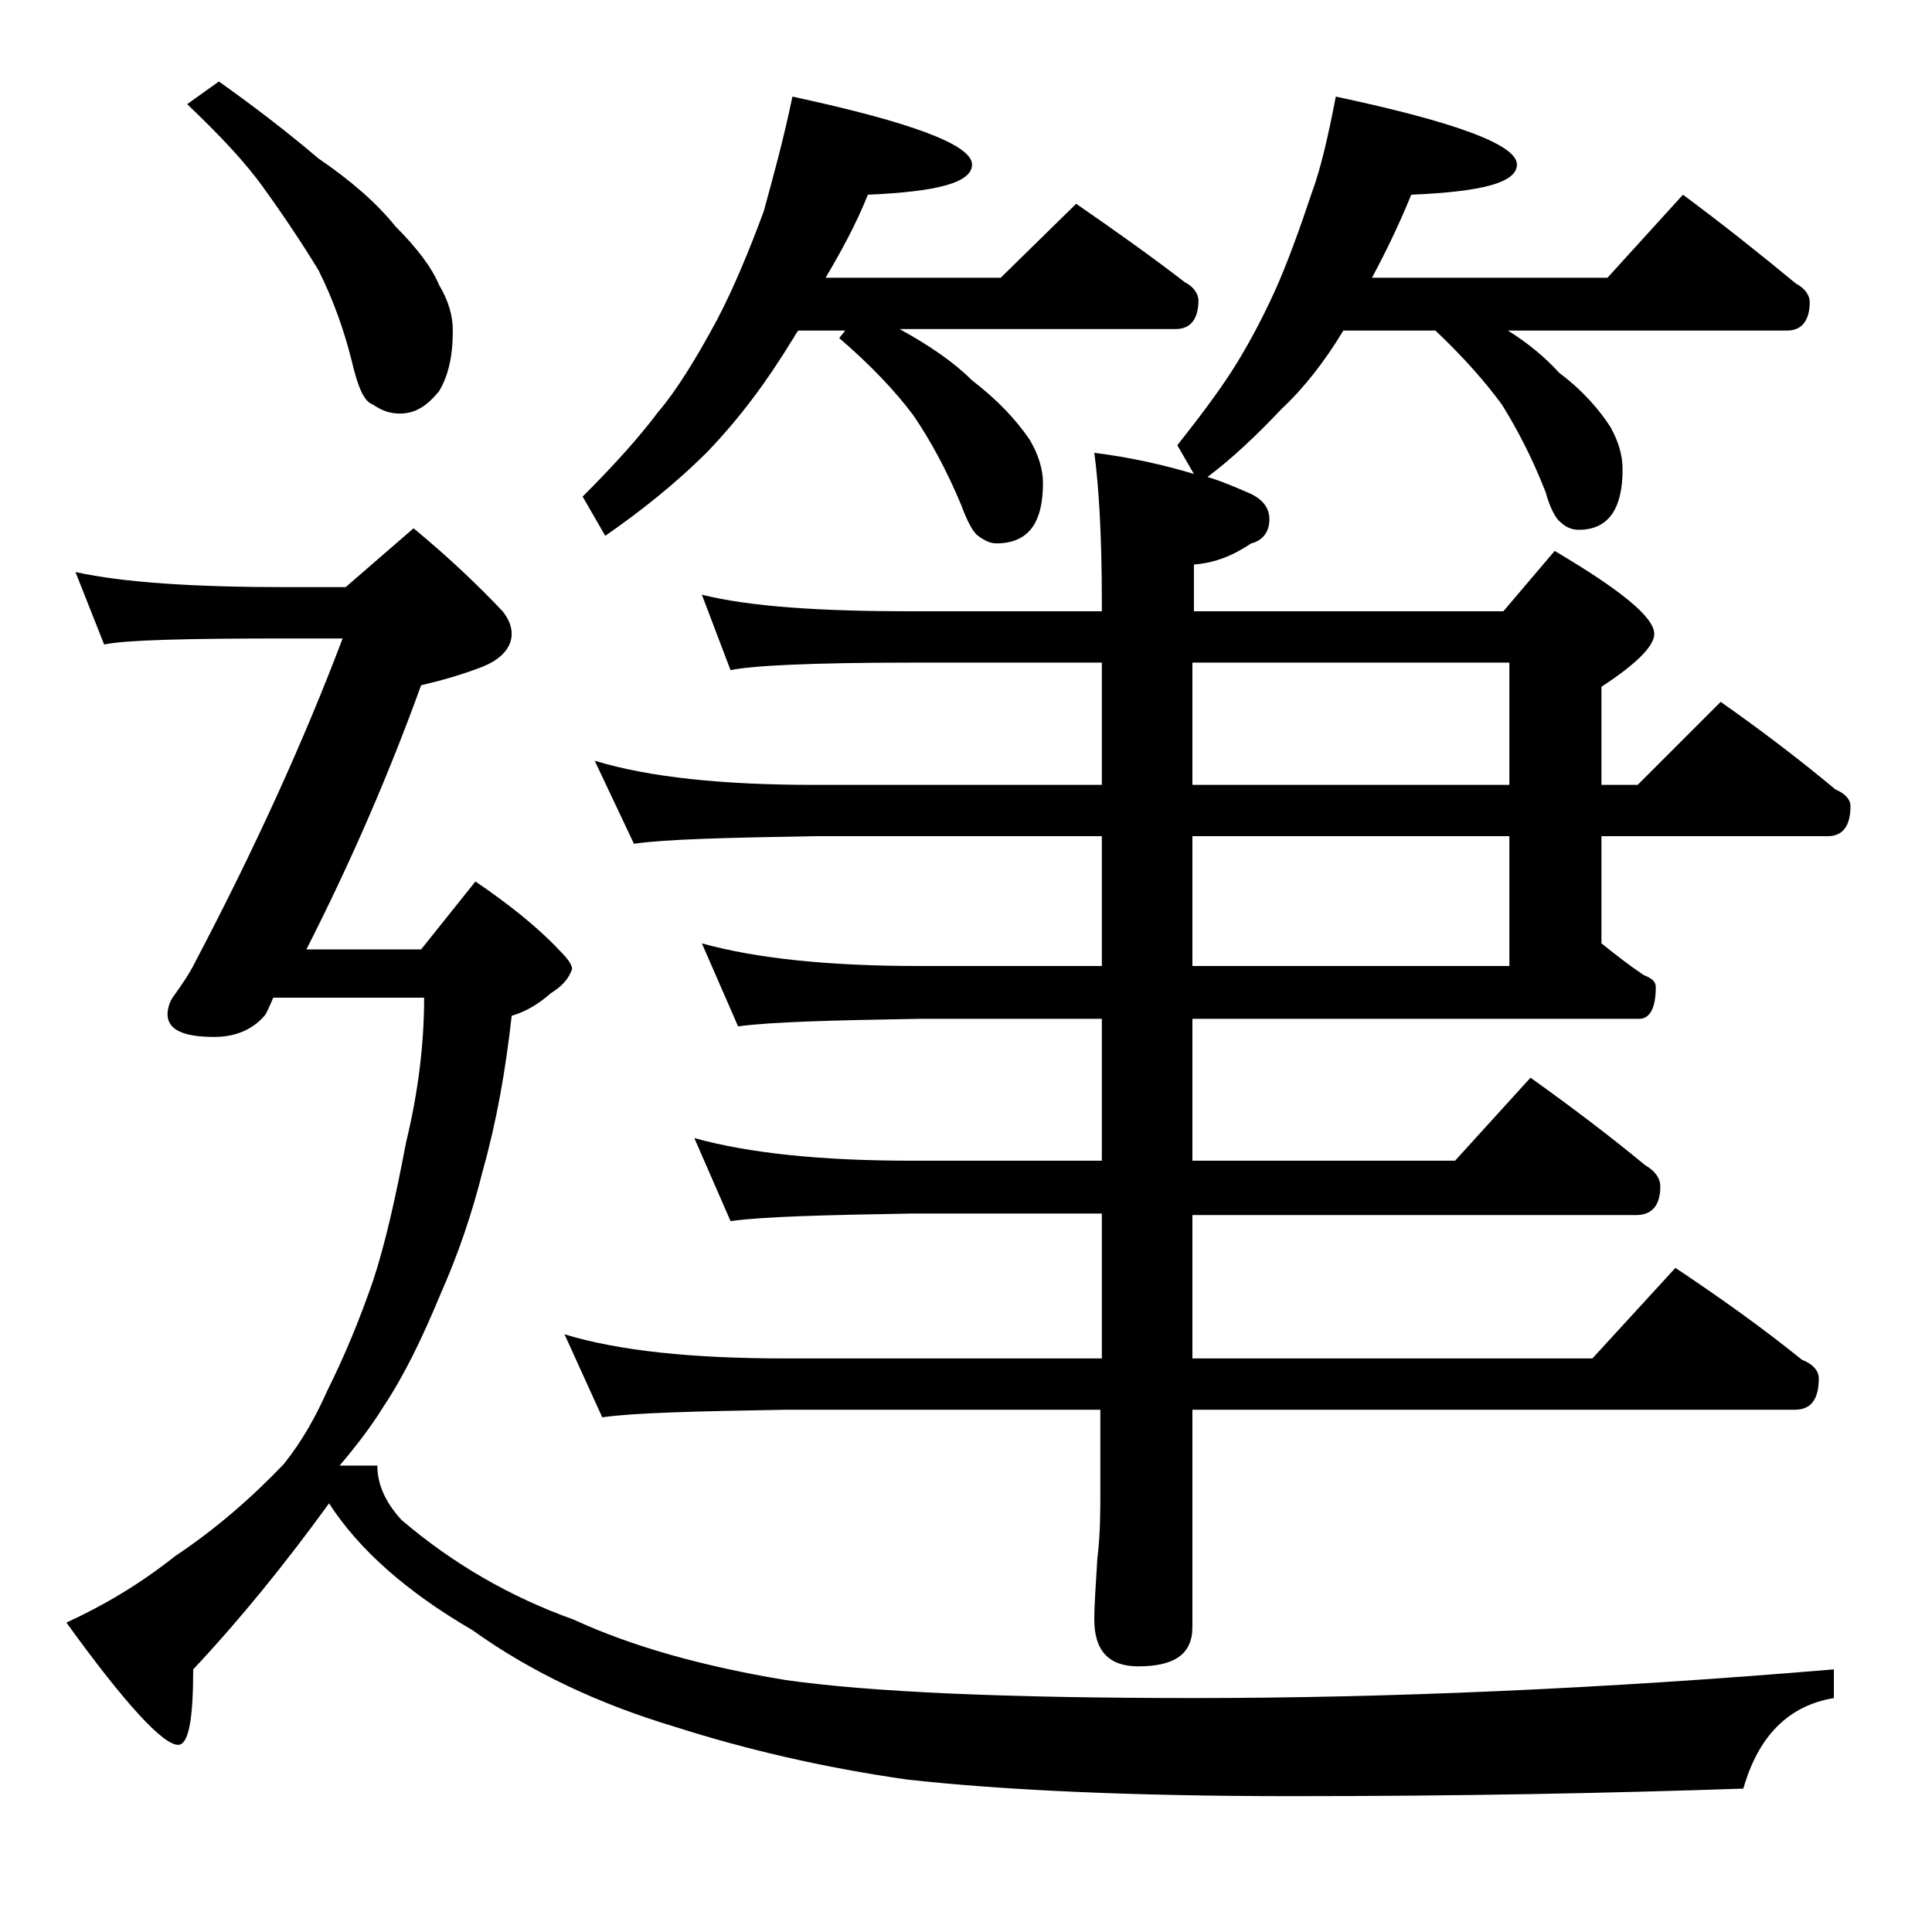
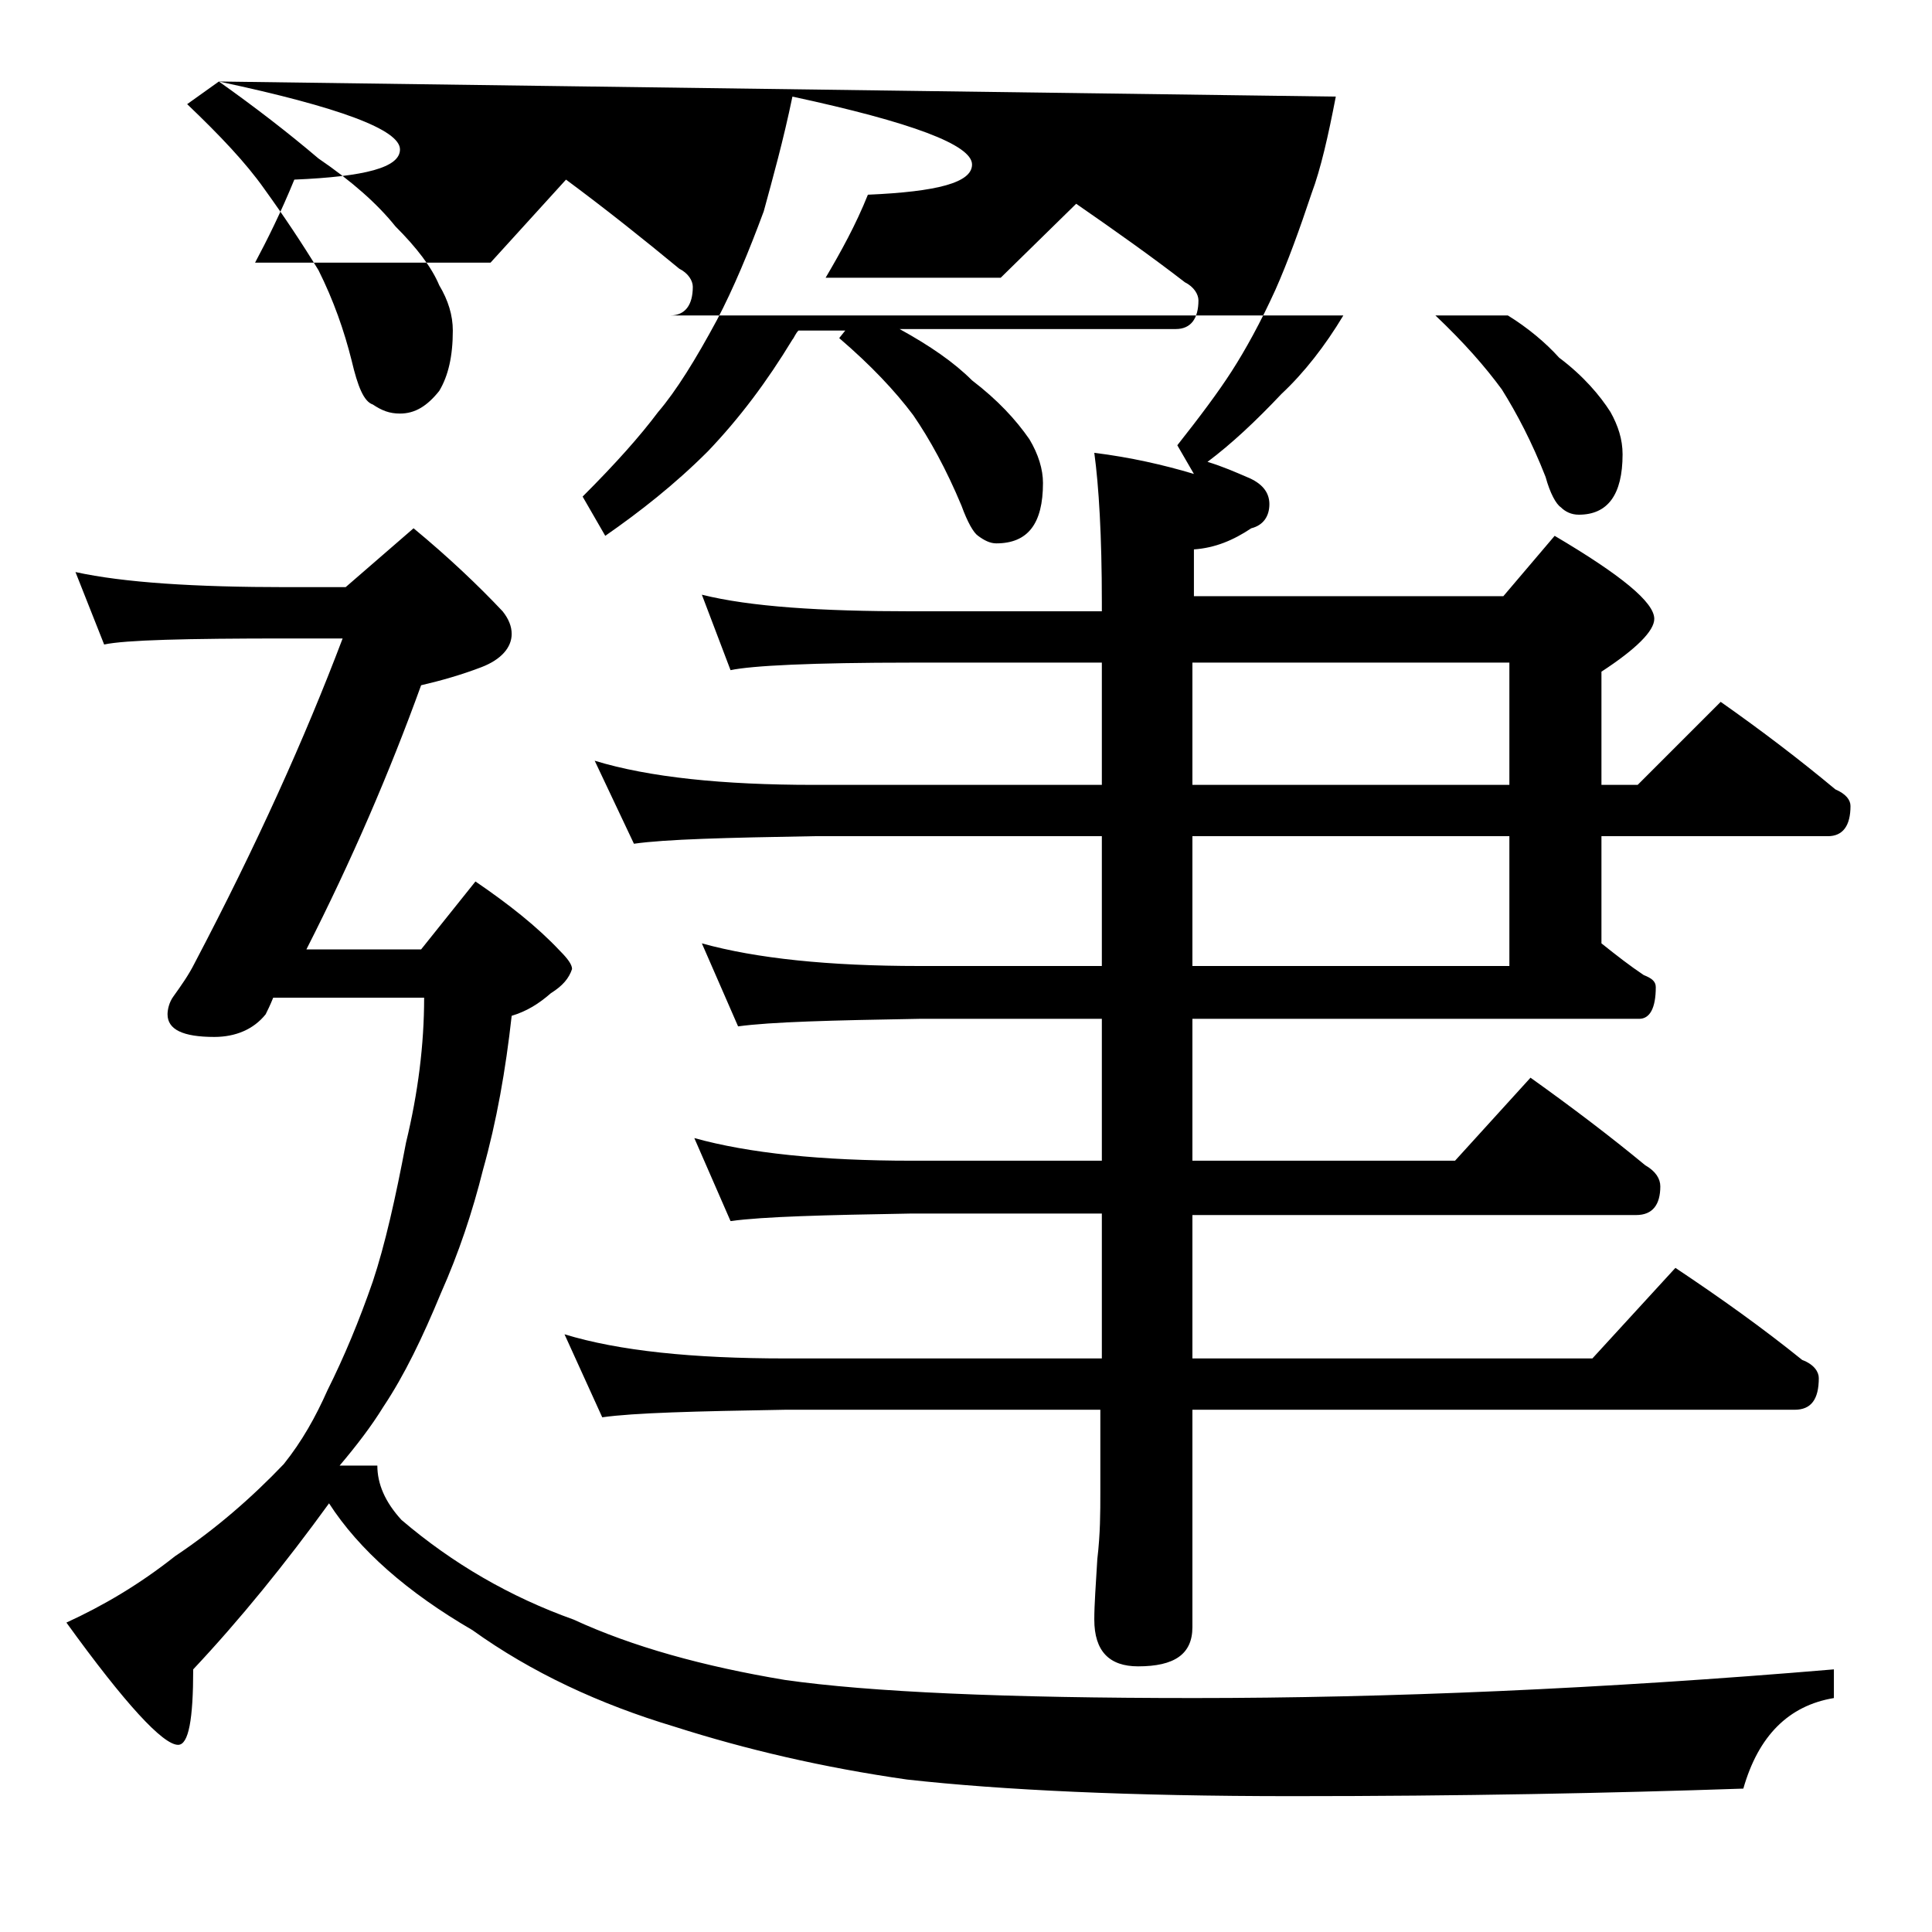
<svg xmlns="http://www.w3.org/2000/svg" version="1.1" id="Layer_1" x="0px" y="0px" viewBox="0 0 128 128" enable-background="new 0 0 128 128" xml:space="preserve">
-   <path d="M5,37.9c3.2,0.7,7.9,1,14,1h3.9l4.5-3.9c2.3,1.9,4.3,3.8,5.9,5.5c0.4,0.5,0.6,1,0.6,1.5c0,0.9-0.7,1.7-2,2.2  c-1.3,0.5-2.7,0.9-4,1.2c-2.1,5.8-4.6,11.6-7.6,17.5h7.6l3.6-4.5c2.2,1.5,4.1,3,5.6,4.6c0.5,0.5,0.8,0.9,0.8,1.2  c-0.2,0.6-0.6,1.1-1.4,1.6c-0.8,0.7-1.6,1.2-2.6,1.5c-0.4,3.6-1,7-1.9,10.2c-0.7,2.8-1.6,5.5-2.8,8.2c-1.2,2.9-2.4,5.4-3.8,7.5  c-0.8,1.3-1.8,2.6-2.9,3.9H25c0,1.2,0.5,2.4,1.6,3.6c3.4,2.9,7.2,5.1,11.4,6.6c3.9,1.8,8.6,3.1,14,4c5.6,0.8,14.6,1.2,27.1,1.2  c12.8,0,27-0.6,42.4-1.9v1.9c-3,0.5-5,2.5-6,6c-8.8,0.3-18.7,0.5-29.9,0.5c-10.7,0-19.2-0.4-25.5-1.1c-5.6-0.8-10.7-2-15.4-3.5  c-5-1.5-9.5-3.6-13.4-6.4c-4.3-2.5-7.5-5.3-9.5-8.4c-2.9,4-5.9,7.7-9,11c0,3.3-0.3,5-1,5c-1,0-3.5-2.7-7.4-8.1  c2.4-1.1,4.8-2.5,7.2-4.4c2.7-1.8,5.1-3.9,7.2-6.1c1.2-1.5,2.1-3.1,2.9-4.9c1.1-2.2,2.1-4.6,3-7.2c0.8-2.4,1.5-5.5,2.2-9.2  c0.8-3.3,1.2-6.5,1.2-9.6h-10c-0.2,0.5-0.4,0.9-0.5,1.1c-0.8,1-2,1.5-3.4,1.5c-2.1,0-3.1-0.5-3.1-1.5c0-0.3,0.1-0.8,0.4-1.2  c0.5-0.7,1-1.4,1.4-2.2c4.1-7.8,7.3-14.9,9.8-21.5H19c-6.7,0-10.7,0.1-12.1,0.4L5,37.9z M14.5,5.4c2.4,1.7,4.6,3.4,6.6,5.1  c2.2,1.5,3.9,3,5.1,4.5c1.4,1.4,2.4,2.7,2.9,3.9c0.6,1,0.9,2,0.9,3c0,1.7-0.3,3-0.9,4c-0.8,1-1.6,1.5-2.6,1.5  c-0.7,0-1.2-0.2-1.8-0.6c-0.6-0.2-1-1.2-1.4-2.9c-0.5-2-1.2-4-2.2-6c-1.1-1.8-2.3-3.6-3.6-5.4c-1.2-1.7-2.9-3.5-5.1-5.6L14.5,5.4z   M88.5,6.4c8,1.7,12,3.2,12,4.5c0,1.2-2.3,1.8-7,2c-0.9,2.2-1.8,4-2.6,5.5h15.6l5-5.5c2.7,2,5.2,4,7.5,5.9c0.6,0.3,0.9,0.8,0.9,1.2  c0,1.2-0.5,1.9-1.5,1.9H99.9c1.3,0.8,2.5,1.8,3.4,2.8c1.6,1.2,2.7,2.5,3.4,3.6c0.5,0.9,0.8,1.8,0.8,2.8c0,2.7-1,4-2.9,4  c-0.5,0-0.9-0.2-1.2-0.5c-0.3-0.2-0.7-0.9-1-2c-0.9-2.3-1.9-4.2-2.9-5.8c-1.1-1.5-2.5-3.1-4.4-4.9h-6.1c-1.2,2-2.6,3.8-4.1,5.2  c-1.7,1.8-3.3,3.3-4.9,4.5c1,0.3,1.9,0.7,2.6,1c1,0.4,1.5,1,1.5,1.8c0,0.8-0.4,1.4-1.2,1.6c-1.2,0.8-2.4,1.3-3.8,1.4v3.1h20.5l3.4-4  c4.4,2.6,6.6,4.4,6.6,5.5c0,0.8-1.2,2-3.5,3.5V52h2.4l5.5-5.5c2.7,1.9,5.2,3.8,7.6,5.8c0.7,0.3,1,0.7,1,1.1c0,1.3-0.5,2-1.5,2h-15  v7.1c1,0.8,1.9,1.5,2.8,2.1c0.5,0.2,0.8,0.4,0.8,0.8c0,1.4-0.4,2.1-1.1,2.1H79v9.4h17.4l5-5.5c2.8,2,5.3,3.9,7.6,5.8  c0.7,0.4,1,0.9,1,1.4c0,1.2-0.5,1.9-1.6,1.9H79V90h26.5l5.5-6c3,2,5.8,4,8.4,6.1c0.8,0.3,1.1,0.8,1.1,1.2c0,1.4-0.5,2.1-1.6,2.1H79  v14.4c0,1.8-1.2,2.6-3.6,2.6c-1.9,0-2.9-1-2.9-3.1c0-1,0.1-2.3,0.2-4c0.2-1.7,0.2-3.1,0.2-4.4v-5.5H52c-5.9,0.1-10,0.2-12.1,0.5  l-2.5-5.5C41,89.5,45.9,90,52,90h21v-9.6H60.4c-5.8,0.1-9.8,0.2-12,0.5L46,75.4c3.6,1,8.4,1.5,14.4,1.5H73v-9.4H60.9  c-5.8,0.1-9.8,0.2-12,0.5l-2.4-5.5c3.6,1,8.4,1.5,14.4,1.5H73v-8.6H53.9c-5.8,0.1-9.8,0.2-11.9,0.5l-2.6-5.5  C43,51.5,47.9,52,53.9,52H73v-8.1H60.4c-6.6,0-10.6,0.2-12,0.5l-1.9-5c3.2,0.8,7.9,1.1,13.9,1.1H73v-0.6c0-4.4-0.2-7.7-0.5-9.9  c2.4,0.3,4.6,0.8,6.6,1.4L78,29.5c1.5-1.9,2.7-3.5,3.6-4.9c0.9-1.4,1.9-3.2,2.9-5.4c0.8-1.8,1.6-4,2.4-6.4C87.5,11.2,88,9,88.5,6.4z   M52.5,6.4c7.9,1.7,11.9,3.2,11.9,4.5c0,1.2-2.3,1.8-6.9,2c-0.8,2-1.8,3.8-2.8,5.5h11.6l5-4.9c2.6,1.8,5,3.5,7.2,5.2  c0.6,0.3,0.9,0.8,0.9,1.2c0,1.2-0.5,1.9-1.5,1.9H59.6c2,1.1,3.6,2.2,4.8,3.4c1.7,1.3,2.9,2.6,3.8,3.9c0.6,1,0.9,2,0.9,2.9  c0,2.7-1,4-3.1,4c-0.4,0-0.8-0.2-1.2-0.5c-0.3-0.2-0.7-0.9-1.1-2c-1-2.4-2.1-4.4-3.2-6c-1.2-1.6-2.8-3.3-4.9-5.1l0.4-0.5h-3.1  c-0.2,0.2-0.3,0.5-0.4,0.6c-1.7,2.8-3.5,5.2-5.6,7.4c-2.2,2.2-4.5,4-6.8,5.6l-1.5-2.6c2.2-2.2,3.8-4,5-5.6c1.2-1.4,2.5-3.5,3.9-6.1  c1.1-2.1,2.1-4.5,3.1-7.2C51.2,11.8,51.9,9.3,52.5,6.4z M79,43.9V52h21v-8.1H79z M79,55.4V64h21v-8.6H79z" />
+   <path d="M5,37.9c3.2,0.7,7.9,1,14,1h3.9l4.5-3.9c2.3,1.9,4.3,3.8,5.9,5.5c0.4,0.5,0.6,1,0.6,1.5c0,0.9-0.7,1.7-2,2.2  c-1.3,0.5-2.7,0.9-4,1.2c-2.1,5.8-4.6,11.6-7.6,17.5h7.6l3.6-4.5c2.2,1.5,4.1,3,5.6,4.6c0.5,0.5,0.8,0.9,0.8,1.2  c-0.2,0.6-0.6,1.1-1.4,1.6c-0.8,0.7-1.6,1.2-2.6,1.5c-0.4,3.6-1,7-1.9,10.2c-0.7,2.8-1.6,5.5-2.8,8.2c-1.2,2.9-2.4,5.4-3.8,7.5  c-0.8,1.3-1.8,2.6-2.9,3.9H25c0,1.2,0.5,2.4,1.6,3.6c3.4,2.9,7.2,5.1,11.4,6.6c3.9,1.8,8.6,3.1,14,4c5.6,0.8,14.6,1.2,27.1,1.2  c12.8,0,27-0.6,42.4-1.9v1.9c-3,0.5-5,2.5-6,6c-8.8,0.3-18.7,0.5-29.9,0.5c-10.7,0-19.2-0.4-25.5-1.1c-5.6-0.8-10.7-2-15.4-3.5  c-5-1.5-9.5-3.6-13.4-6.4c-4.3-2.5-7.5-5.3-9.5-8.4c-2.9,4-5.9,7.7-9,11c0,3.3-0.3,5-1,5c-1,0-3.5-2.7-7.4-8.1  c2.4-1.1,4.8-2.5,7.2-4.4c2.7-1.8,5.1-3.9,7.2-6.1c1.2-1.5,2.1-3.1,2.9-4.9c1.1-2.2,2.1-4.6,3-7.2c0.8-2.4,1.5-5.5,2.2-9.2  c0.8-3.3,1.2-6.5,1.2-9.6h-10c-0.2,0.5-0.4,0.9-0.5,1.1c-0.8,1-2,1.5-3.4,1.5c-2.1,0-3.1-0.5-3.1-1.5c0-0.3,0.1-0.8,0.4-1.2  c0.5-0.7,1-1.4,1.4-2.2c4.1-7.8,7.3-14.9,9.8-21.5H19c-6.7,0-10.7,0.1-12.1,0.4L5,37.9z M14.5,5.4c2.4,1.7,4.6,3.4,6.6,5.1  c2.2,1.5,3.9,3,5.1,4.5c1.4,1.4,2.4,2.7,2.9,3.9c0.6,1,0.9,2,0.9,3c0,1.7-0.3,3-0.9,4c-0.8,1-1.6,1.5-2.6,1.5  c-0.7,0-1.2-0.2-1.8-0.6c-0.6-0.2-1-1.2-1.4-2.9c-0.5-2-1.2-4-2.2-6c-1.1-1.8-2.3-3.6-3.6-5.4c-1.2-1.7-2.9-3.5-5.1-5.6L14.5,5.4z   c8,1.7,12,3.2,12,4.5c0,1.2-2.3,1.8-7,2c-0.9,2.2-1.8,4-2.6,5.5h15.6l5-5.5c2.7,2,5.2,4,7.5,5.9c0.6,0.3,0.9,0.8,0.9,1.2  c0,1.2-0.5,1.9-1.5,1.9H99.9c1.3,0.8,2.5,1.8,3.4,2.8c1.6,1.2,2.7,2.5,3.4,3.6c0.5,0.9,0.8,1.8,0.8,2.8c0,2.7-1,4-2.9,4  c-0.5,0-0.9-0.2-1.2-0.5c-0.3-0.2-0.7-0.9-1-2c-0.9-2.3-1.9-4.2-2.9-5.8c-1.1-1.5-2.5-3.1-4.4-4.9h-6.1c-1.2,2-2.6,3.8-4.1,5.2  c-1.7,1.8-3.3,3.3-4.9,4.5c1,0.3,1.9,0.7,2.6,1c1,0.4,1.5,1,1.5,1.8c0,0.8-0.4,1.4-1.2,1.6c-1.2,0.8-2.4,1.3-3.8,1.4v3.1h20.5l3.4-4  c4.4,2.6,6.6,4.4,6.6,5.5c0,0.8-1.2,2-3.5,3.5V52h2.4l5.5-5.5c2.7,1.9,5.2,3.8,7.6,5.8c0.7,0.3,1,0.7,1,1.1c0,1.3-0.5,2-1.5,2h-15  v7.1c1,0.8,1.9,1.5,2.8,2.1c0.5,0.2,0.8,0.4,0.8,0.8c0,1.4-0.4,2.1-1.1,2.1H79v9.4h17.4l5-5.5c2.8,2,5.3,3.9,7.6,5.8  c0.7,0.4,1,0.9,1,1.4c0,1.2-0.5,1.9-1.6,1.9H79V90h26.5l5.5-6c3,2,5.8,4,8.4,6.1c0.8,0.3,1.1,0.8,1.1,1.2c0,1.4-0.5,2.1-1.6,2.1H79  v14.4c0,1.8-1.2,2.6-3.6,2.6c-1.9,0-2.9-1-2.9-3.1c0-1,0.1-2.3,0.2-4c0.2-1.7,0.2-3.1,0.2-4.4v-5.5H52c-5.9,0.1-10,0.2-12.1,0.5  l-2.5-5.5C41,89.5,45.9,90,52,90h21v-9.6H60.4c-5.8,0.1-9.8,0.2-12,0.5L46,75.4c3.6,1,8.4,1.5,14.4,1.5H73v-9.4H60.9  c-5.8,0.1-9.8,0.2-12,0.5l-2.4-5.5c3.6,1,8.4,1.5,14.4,1.5H73v-8.6H53.9c-5.8,0.1-9.8,0.2-11.9,0.5l-2.6-5.5  C43,51.5,47.9,52,53.9,52H73v-8.1H60.4c-6.6,0-10.6,0.2-12,0.5l-1.9-5c3.2,0.8,7.9,1.1,13.9,1.1H73v-0.6c0-4.4-0.2-7.7-0.5-9.9  c2.4,0.3,4.6,0.8,6.6,1.4L78,29.5c1.5-1.9,2.7-3.5,3.6-4.9c0.9-1.4,1.9-3.2,2.9-5.4c0.8-1.8,1.6-4,2.4-6.4C87.5,11.2,88,9,88.5,6.4z   M52.5,6.4c7.9,1.7,11.9,3.2,11.9,4.5c0,1.2-2.3,1.8-6.9,2c-0.8,2-1.8,3.8-2.8,5.5h11.6l5-4.9c2.6,1.8,5,3.5,7.2,5.2  c0.6,0.3,0.9,0.8,0.9,1.2c0,1.2-0.5,1.9-1.5,1.9H59.6c2,1.1,3.6,2.2,4.8,3.4c1.7,1.3,2.9,2.6,3.8,3.9c0.6,1,0.9,2,0.9,2.9  c0,2.7-1,4-3.1,4c-0.4,0-0.8-0.2-1.2-0.5c-0.3-0.2-0.7-0.9-1.1-2c-1-2.4-2.1-4.4-3.2-6c-1.2-1.6-2.8-3.3-4.9-5.1l0.4-0.5h-3.1  c-0.2,0.2-0.3,0.5-0.4,0.6c-1.7,2.8-3.5,5.2-5.6,7.4c-2.2,2.2-4.5,4-6.8,5.6l-1.5-2.6c2.2-2.2,3.8-4,5-5.6c1.2-1.4,2.5-3.5,3.9-6.1  c1.1-2.1,2.1-4.5,3.1-7.2C51.2,11.8,51.9,9.3,52.5,6.4z M79,43.9V52h21v-8.1H79z M79,55.4V64h21v-8.6H79z" />
</svg>